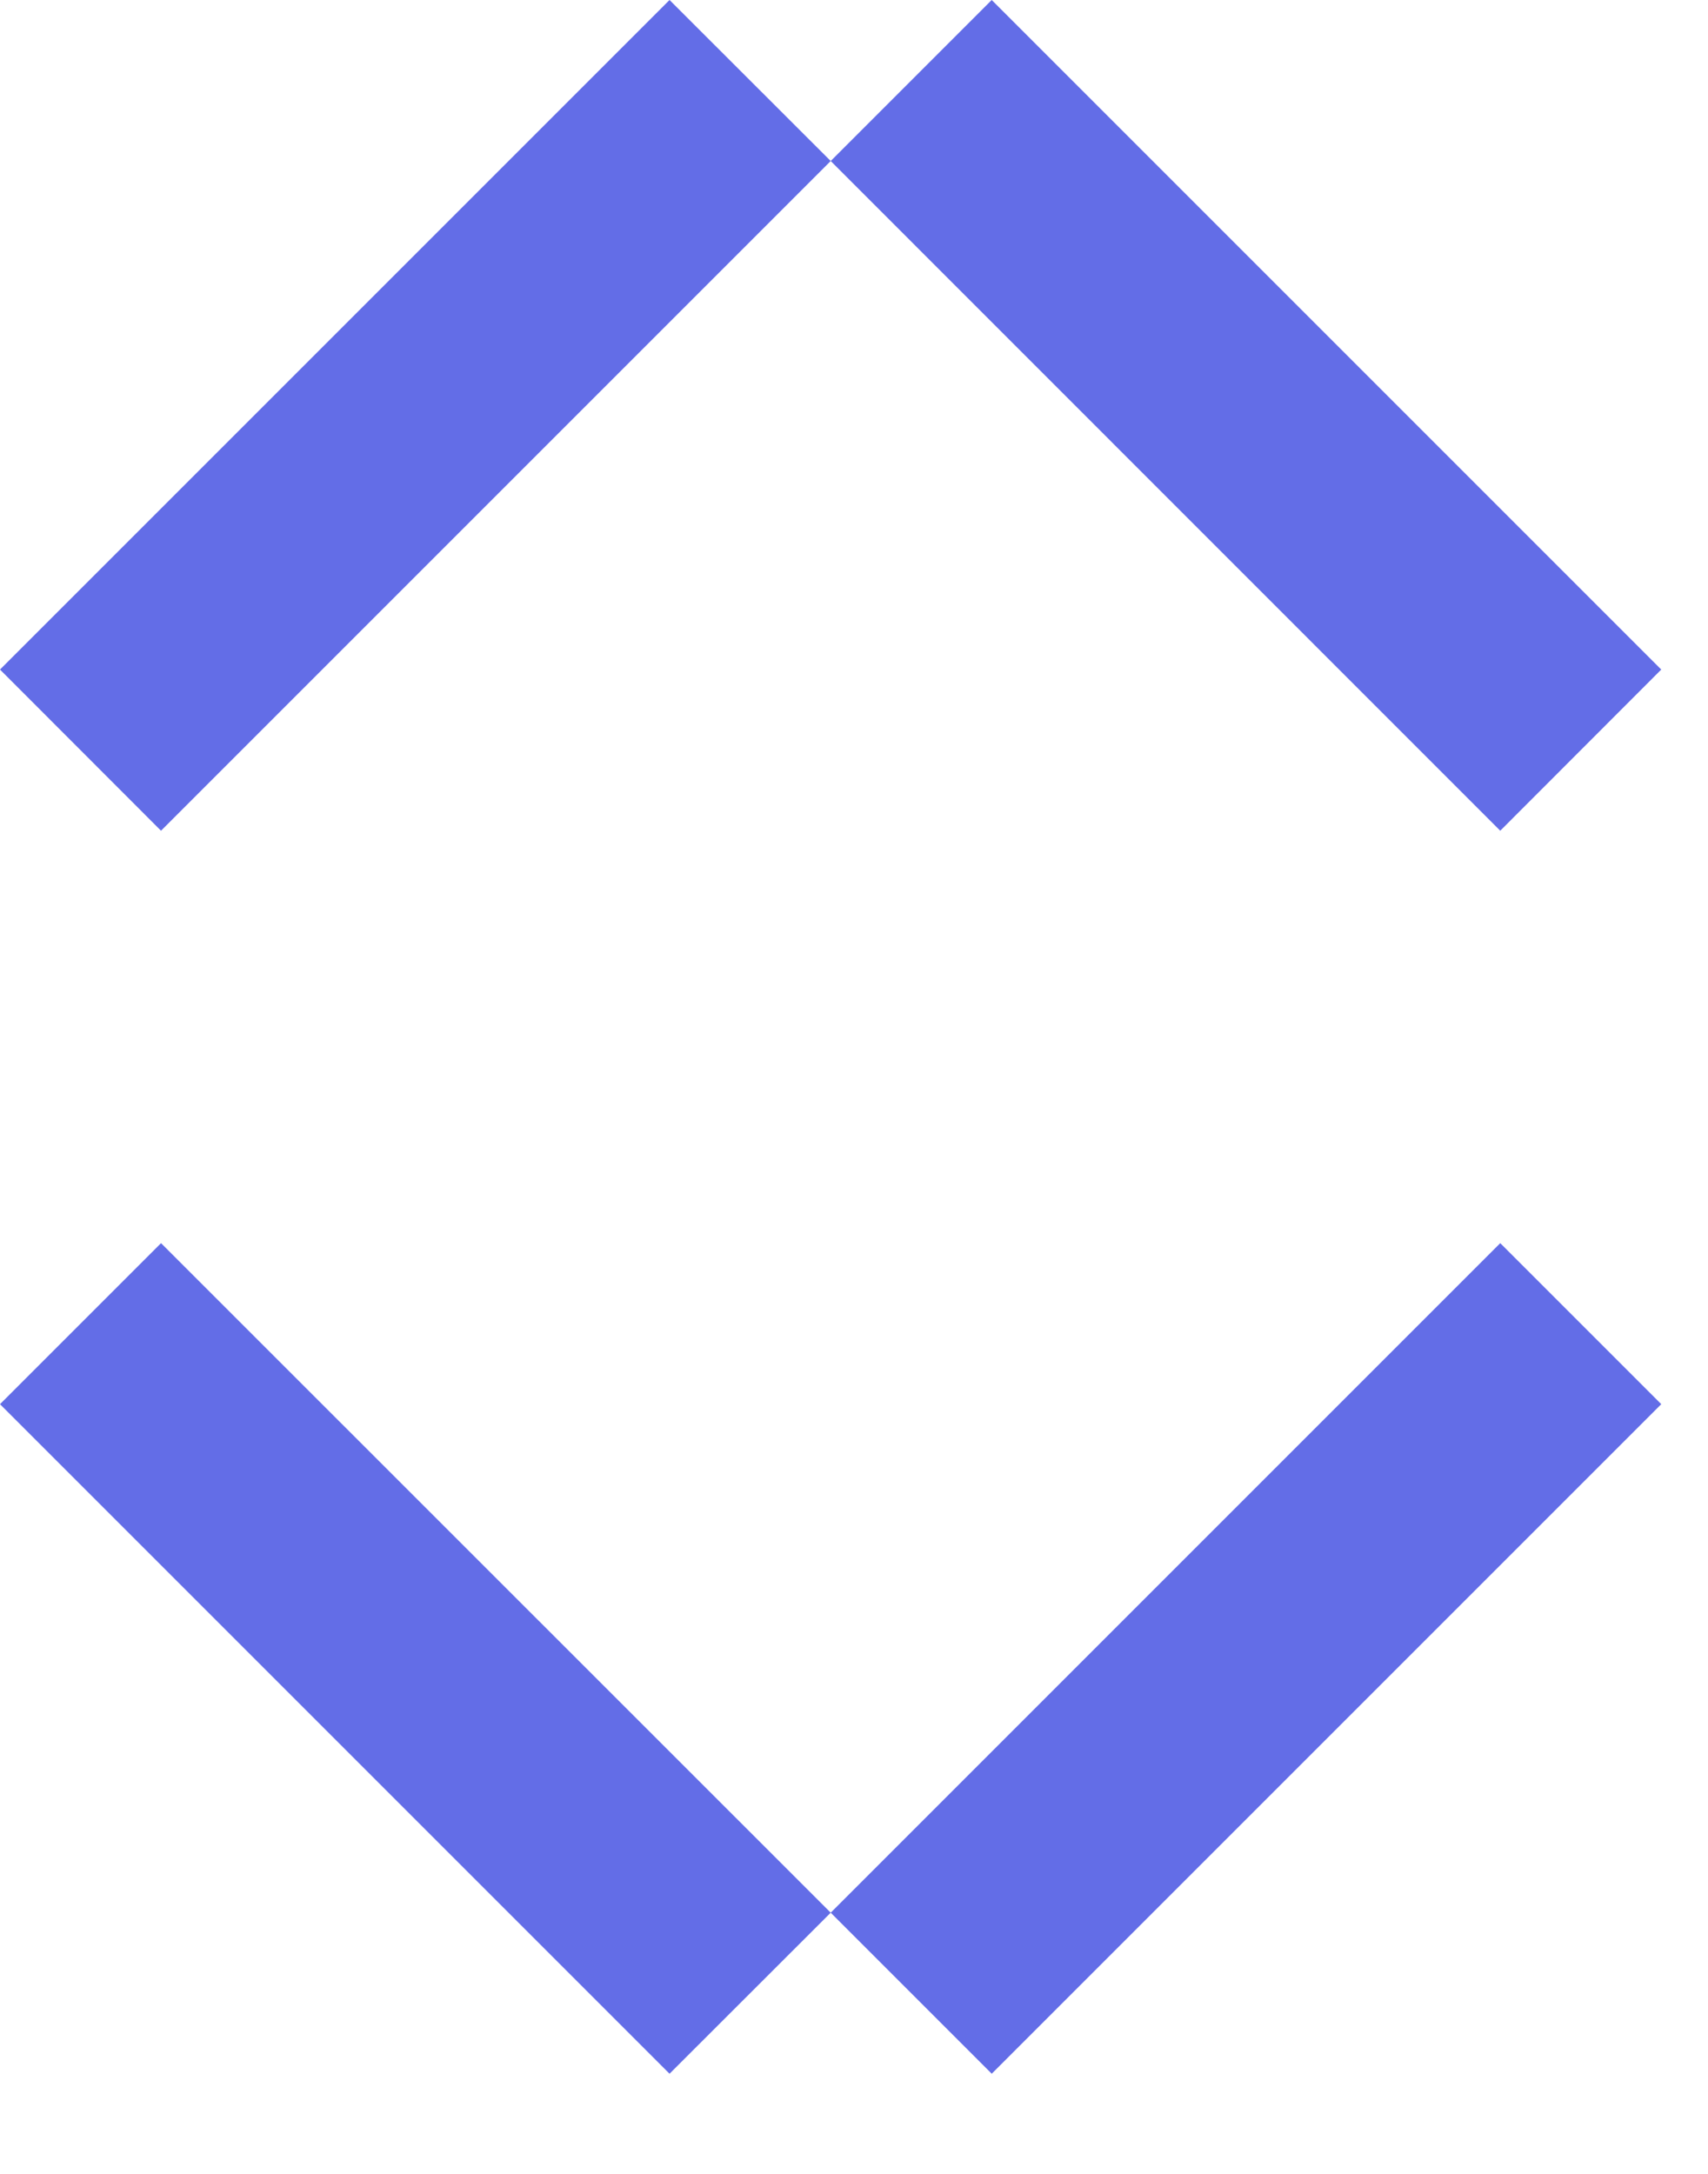
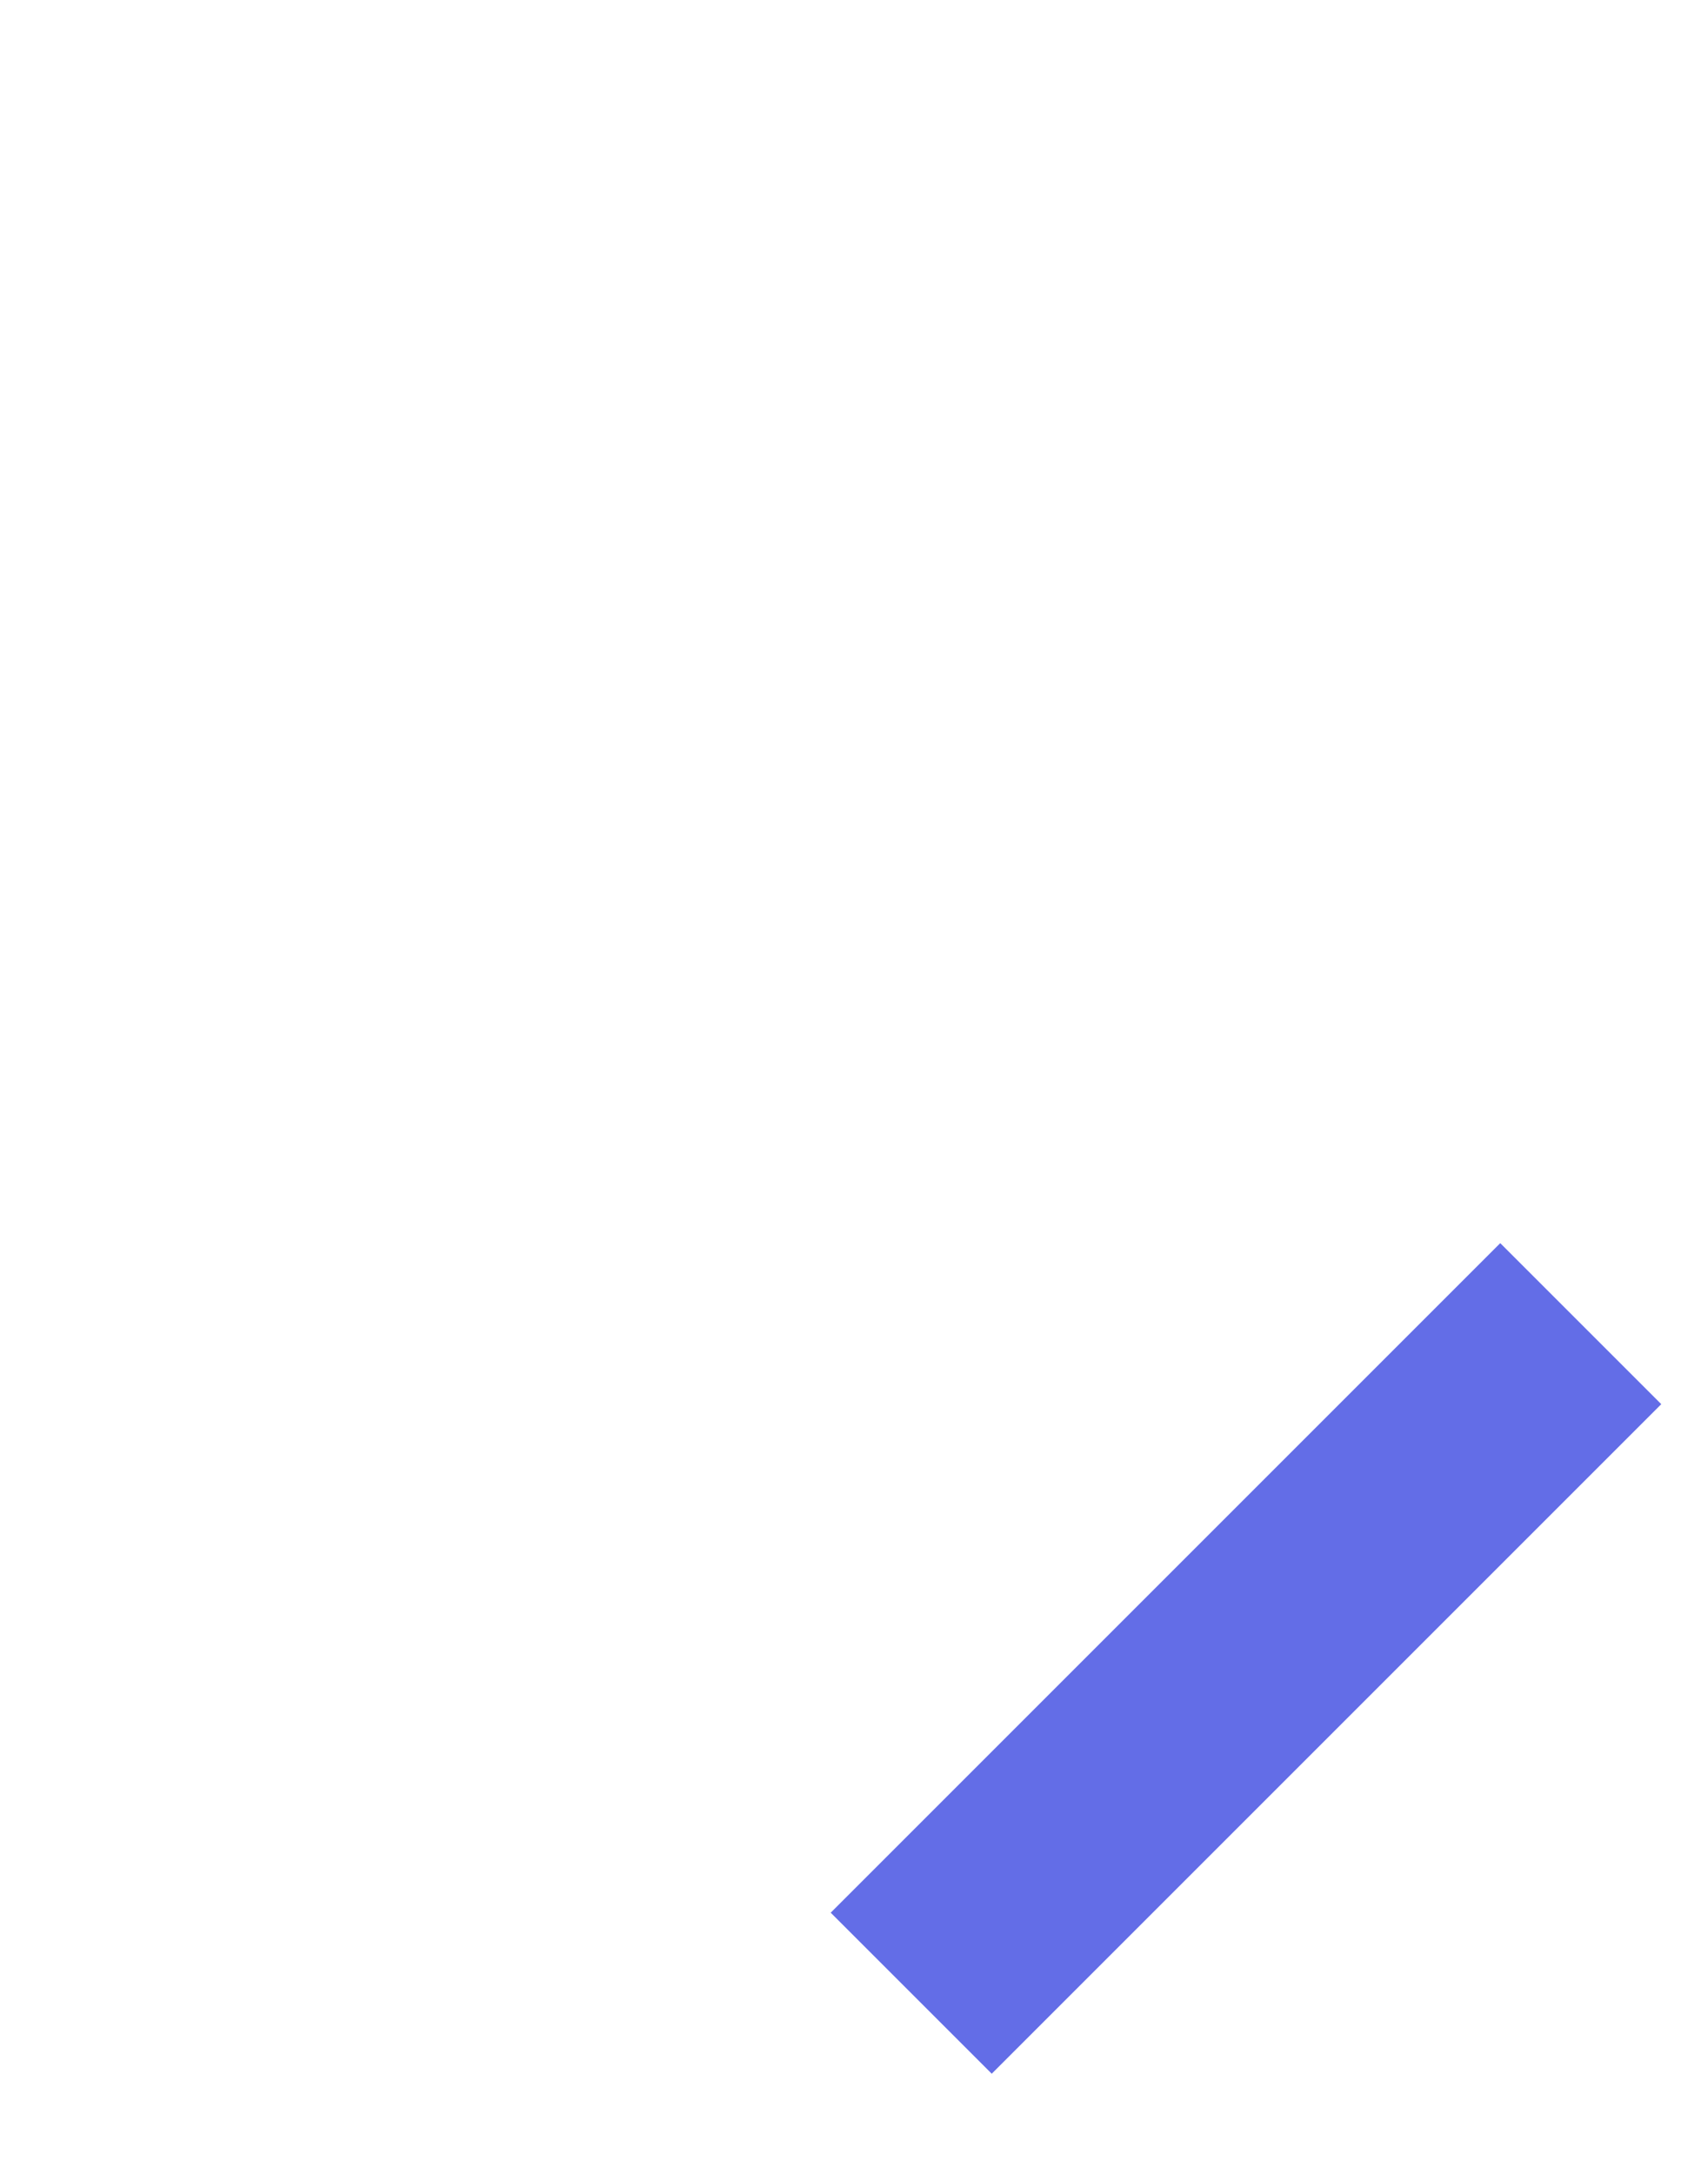
<svg xmlns="http://www.w3.org/2000/svg" width="11" height="14" viewBox="0 0 11 14" fill="none">
-   <path d="M6.387 0L10.699 4.312L9.662 5.35L5.35 1.037L6.387 0Z" fill="#636DE7" />
-   <path d="M4.312 0L5.35 1.037L1.037 5.35L0 4.312L4.312 0Z" fill="#636DE7" />
  <path d="M6.387 13.355L10.699 9.043L9.662 8.006L5.35 12.318L6.387 13.355Z" fill="#636DE7" />
-   <path d="M4.312 13.355L5.35 12.318L1.037 8.006L0 9.043L4.312 13.355Z" fill="#636DE7" />
</svg>